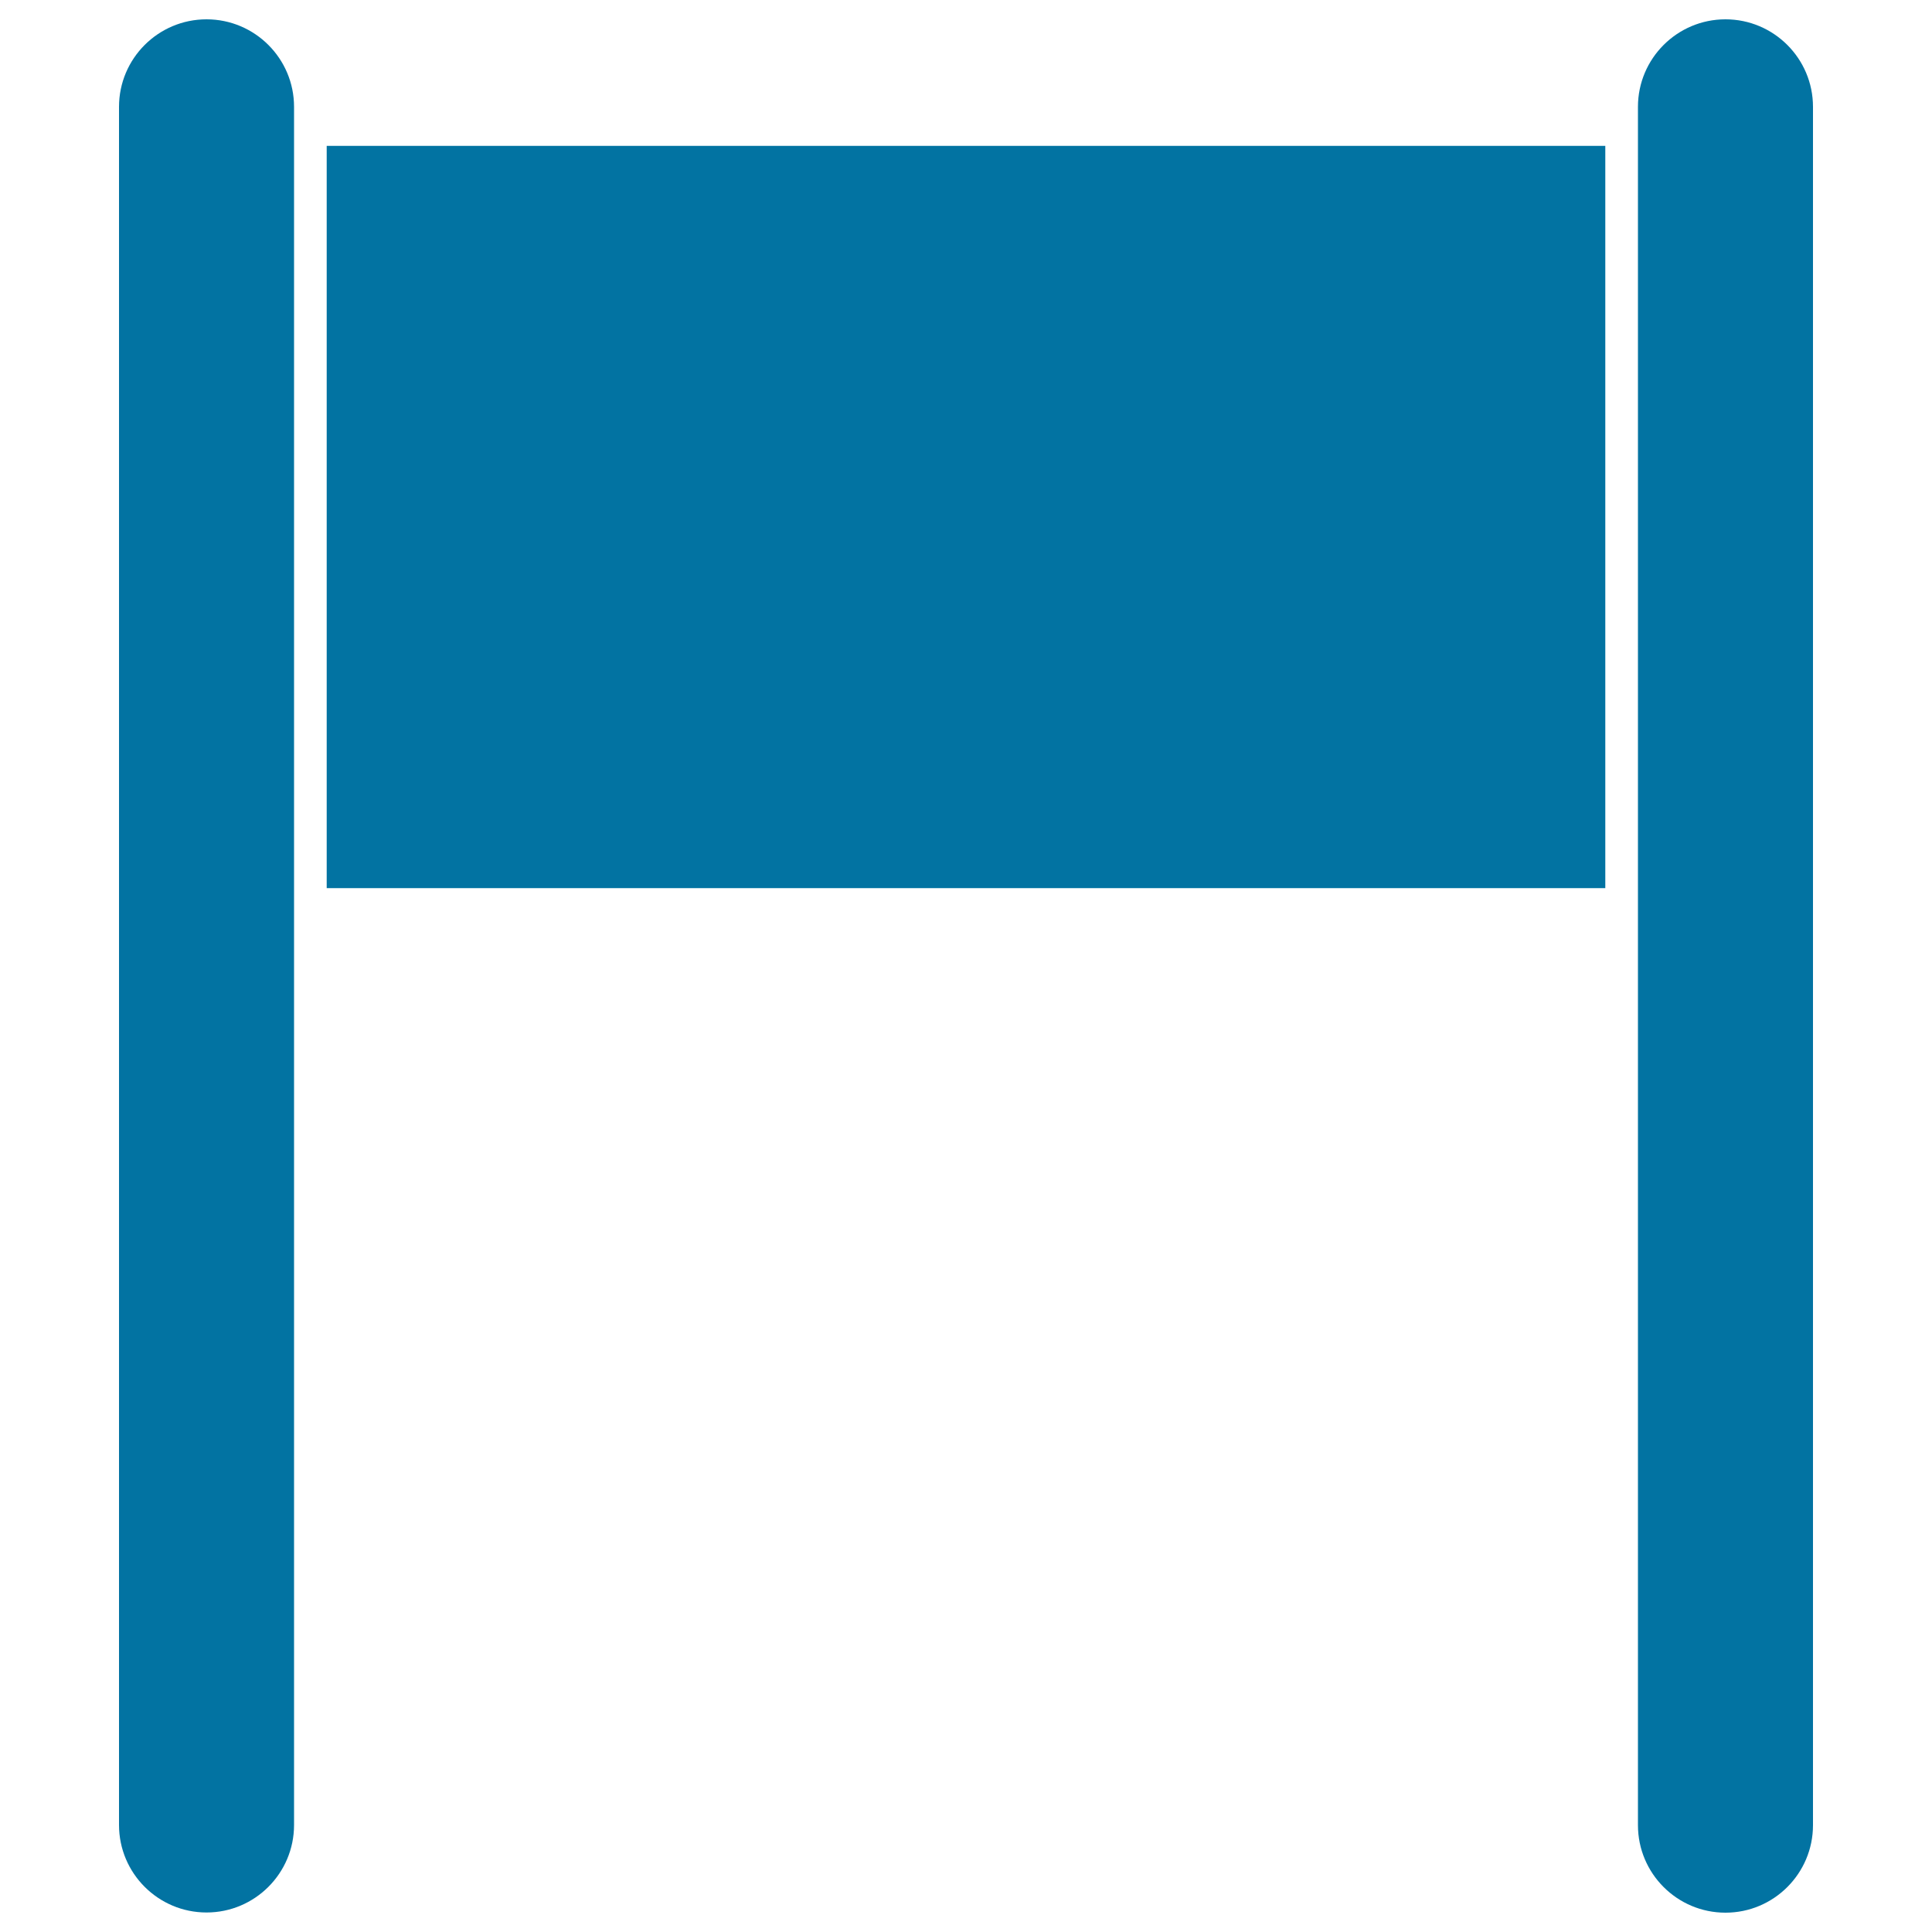
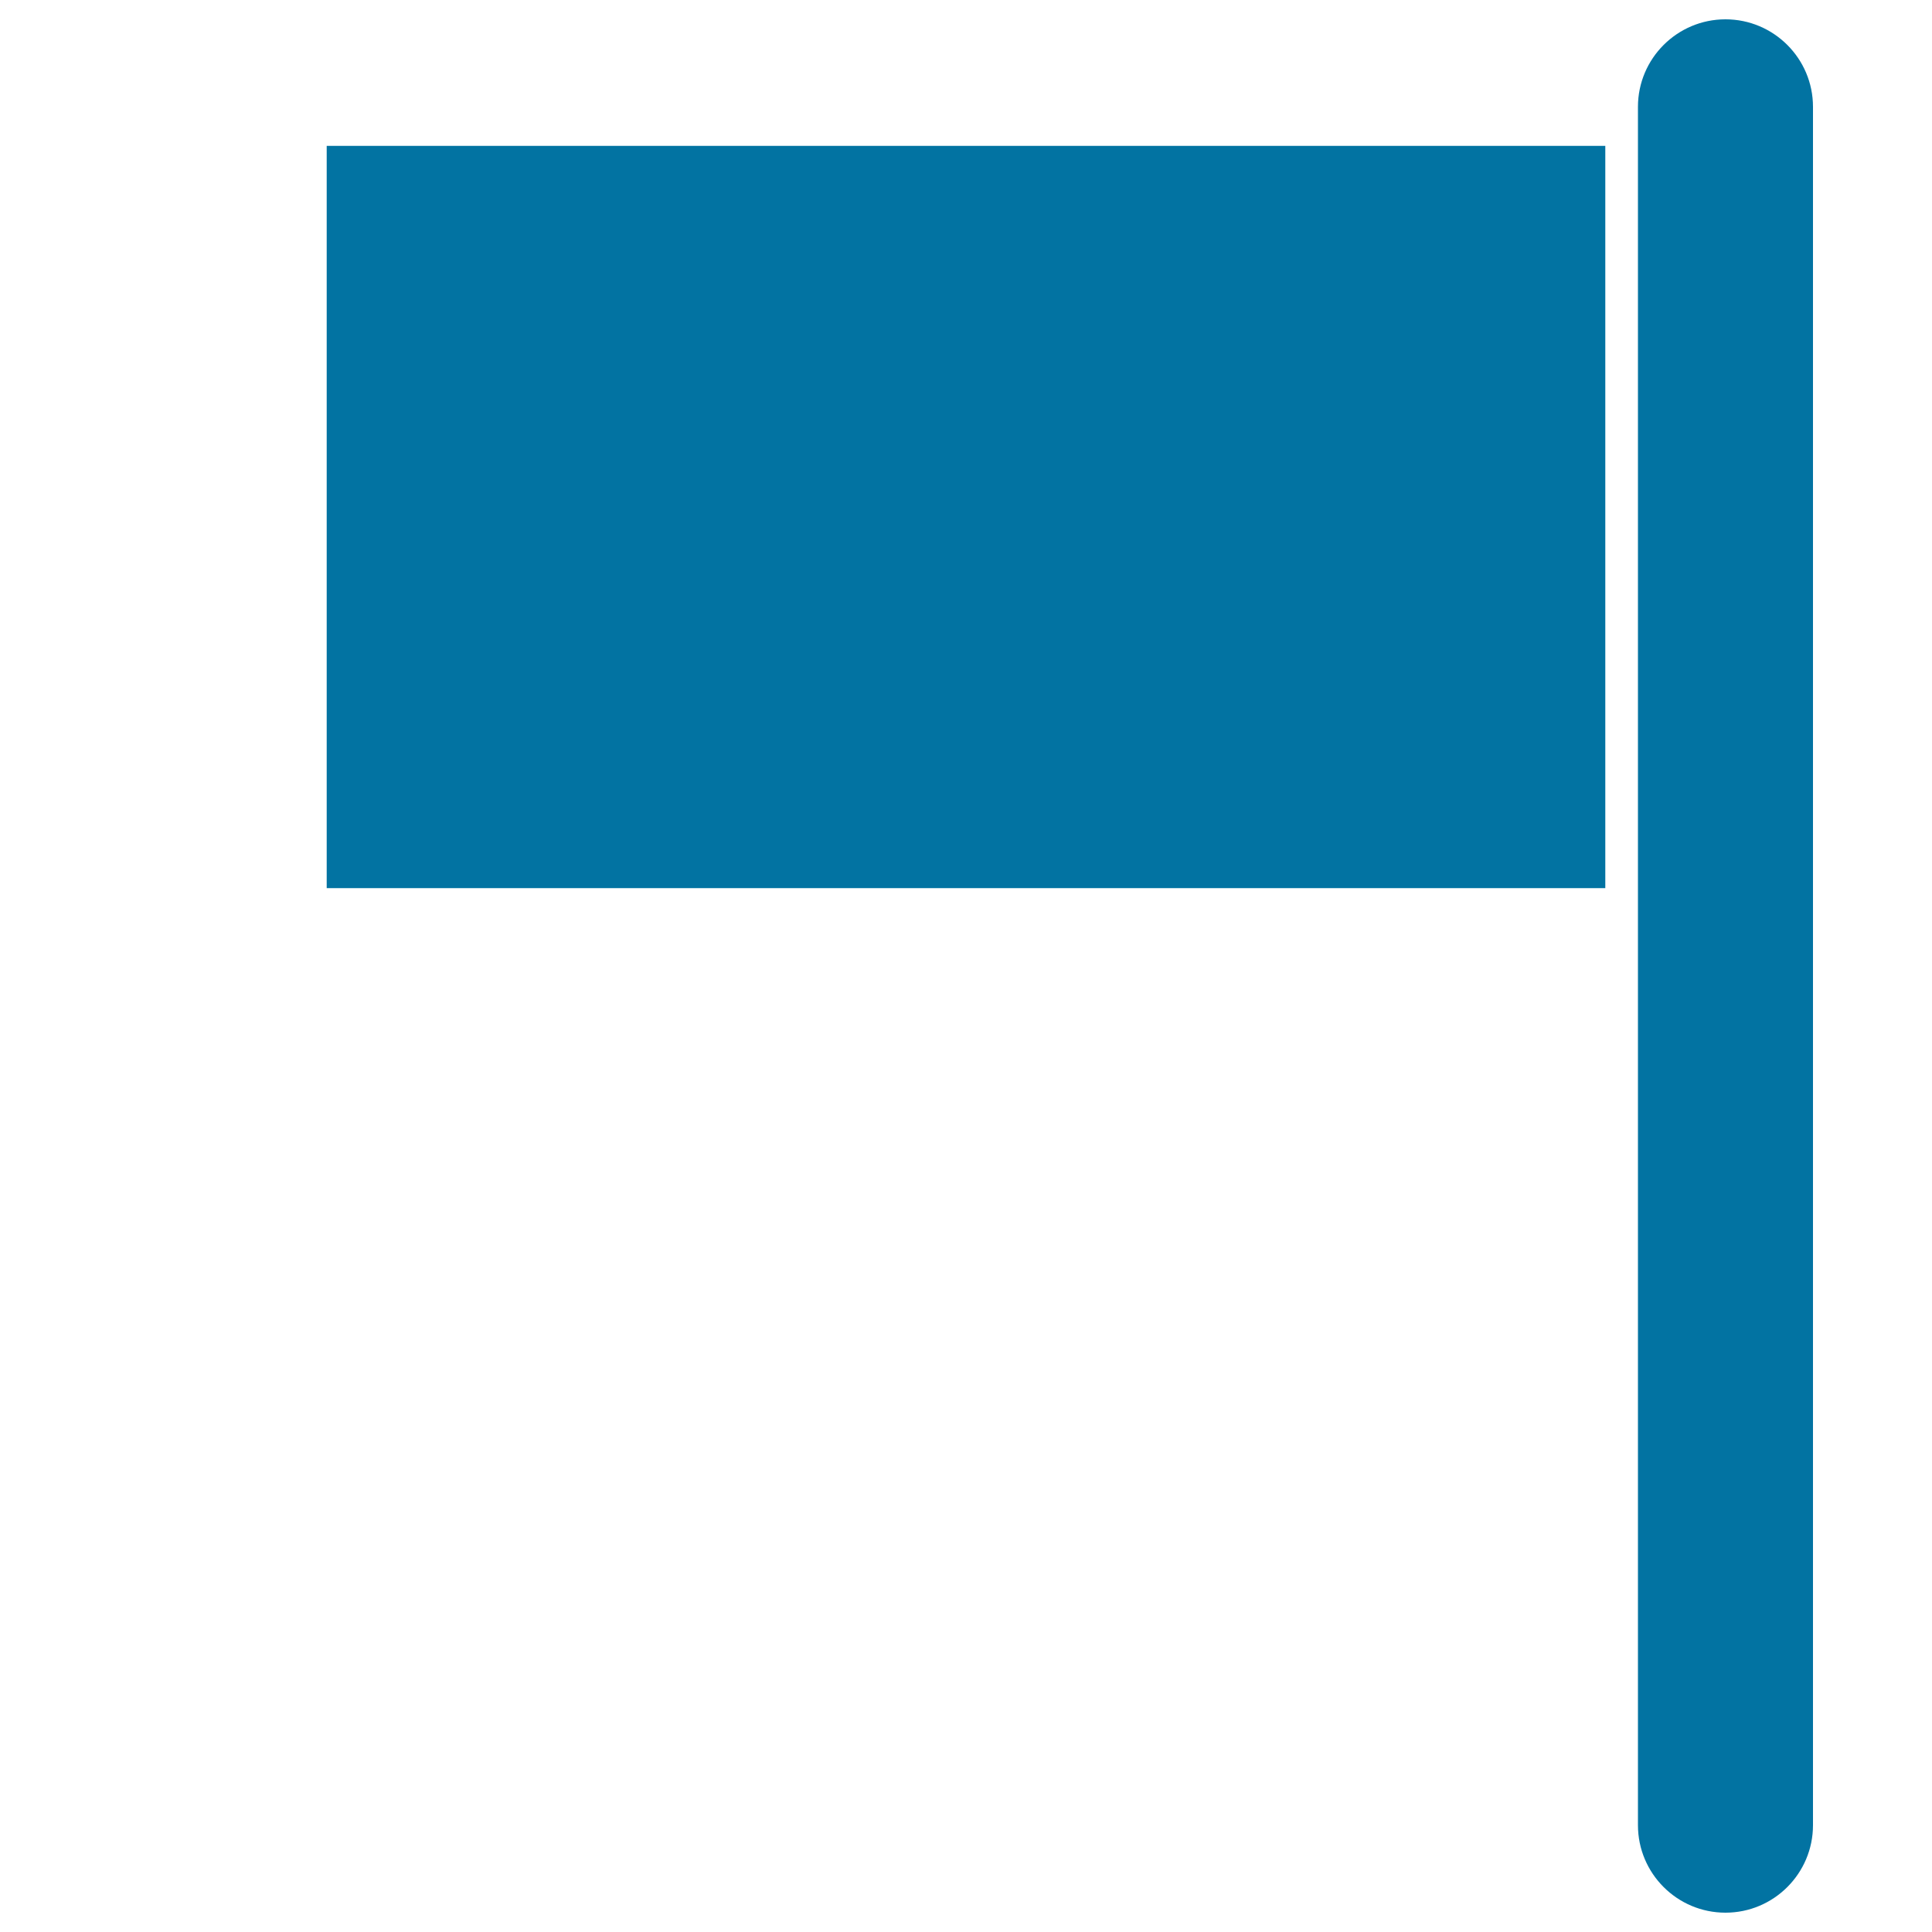
<svg xmlns="http://www.w3.org/2000/svg" viewBox="0 0 1000 1000" style="fill:#0273a2">
  <title>Sign SVG icon</title>
  <g>
    <g>
      <rect x="169.1" y="75.5" width="661.8" height="384.2" />
-       <path d="M61.6,55.3v889.3c0,25,20.3,45.3,45.3,45.3c25,0,45.3-20.3,45.3-45.3v-485V75.5V55.3c0-25-20.3-45.3-45.3-45.3C81.9,10,61.6,30.3,61.6,55.3z" />
      <path d="M938.4,944.7V55.3c0-25-20.3-45.3-45.3-45.3c-25,0-45.3,20.3-45.3,45.3v20.2v384.2v485c0,25,20.3,45.3,45.3,45.3C918.1,990,938.4,969.7,938.4,944.7z" />
    </g>
  </g>
</svg>